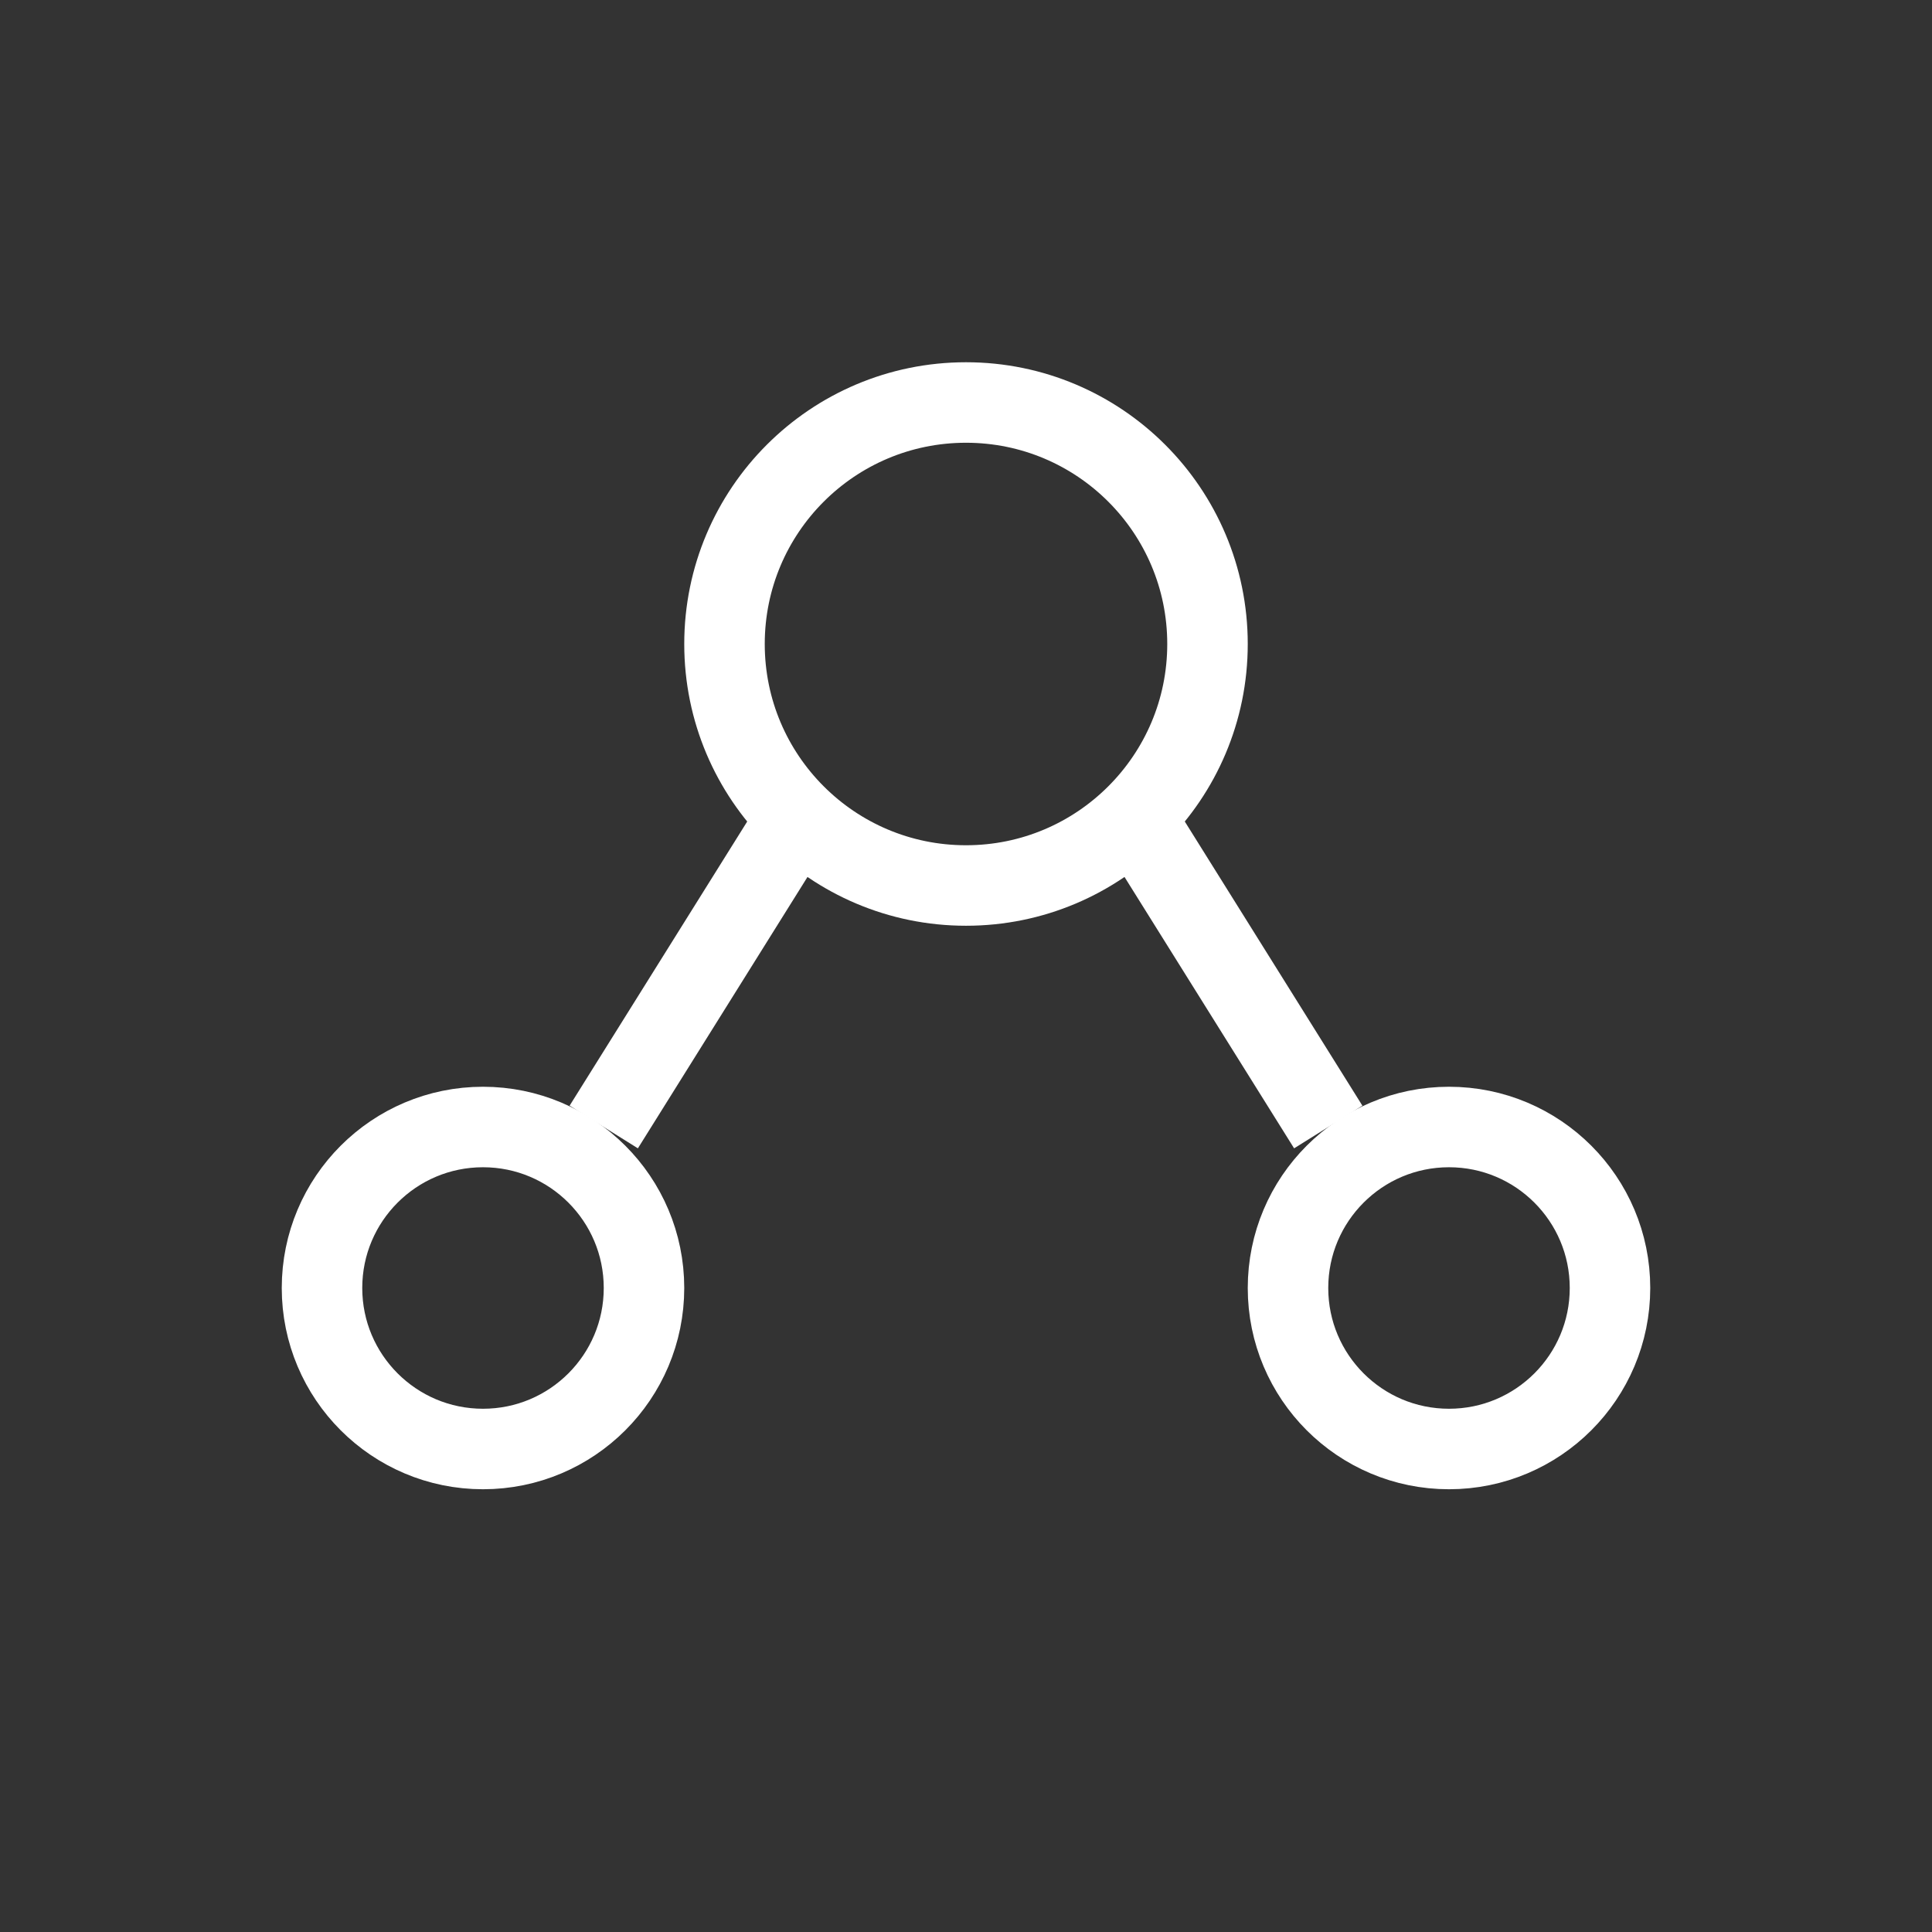
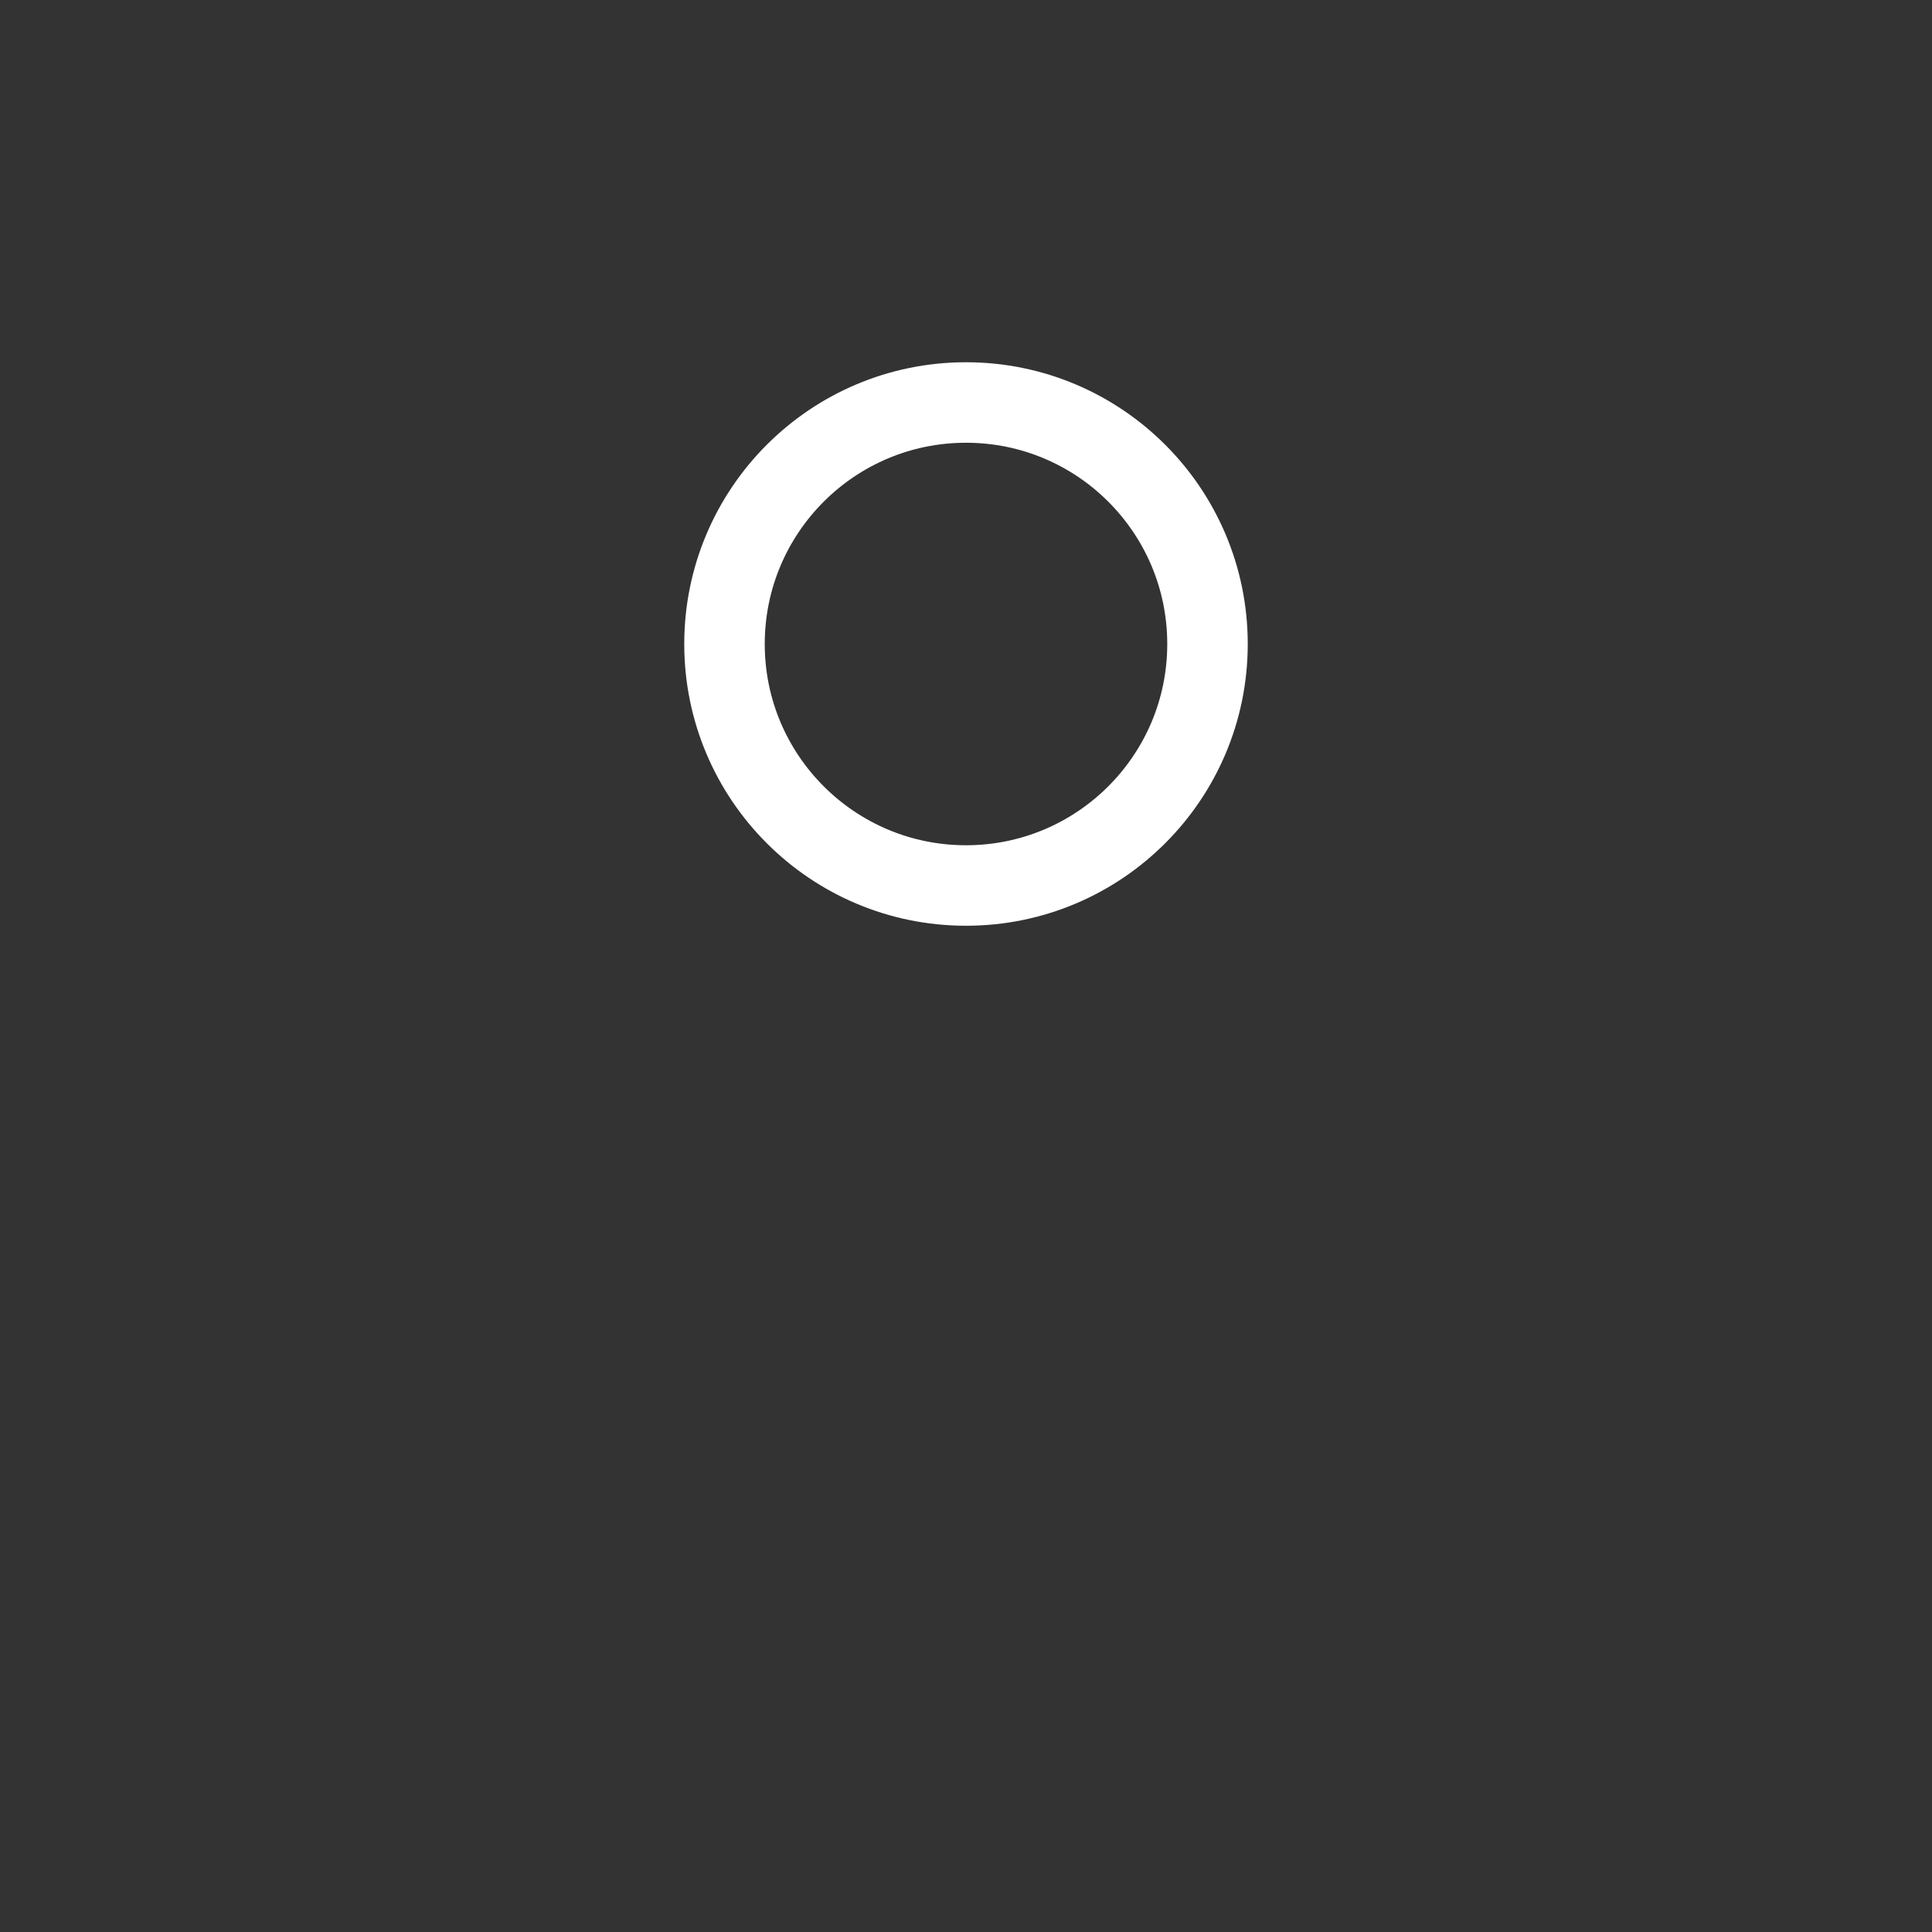
<svg xmlns="http://www.w3.org/2000/svg" width="48" height="48" viewBox="0 0 48 48" fill="none">
  <rect x="0" y="0" width="48" height="48" fill="#333333" stroke="none" />
  <circle cx="24" cy="16" r="6" stroke="white" stroke-width="2" />
-   <circle cx="36" cy="32" r="4" stroke="white" stroke-width="2" />
-   <circle cx="12" cy="32" r="4" stroke="white" stroke-width="2" />
-   <path d="M28 20L33 28" stroke="white" stroke-width="2" />
-   <path d="M20 20L15 28" stroke="white" stroke-width="2" />
</svg>